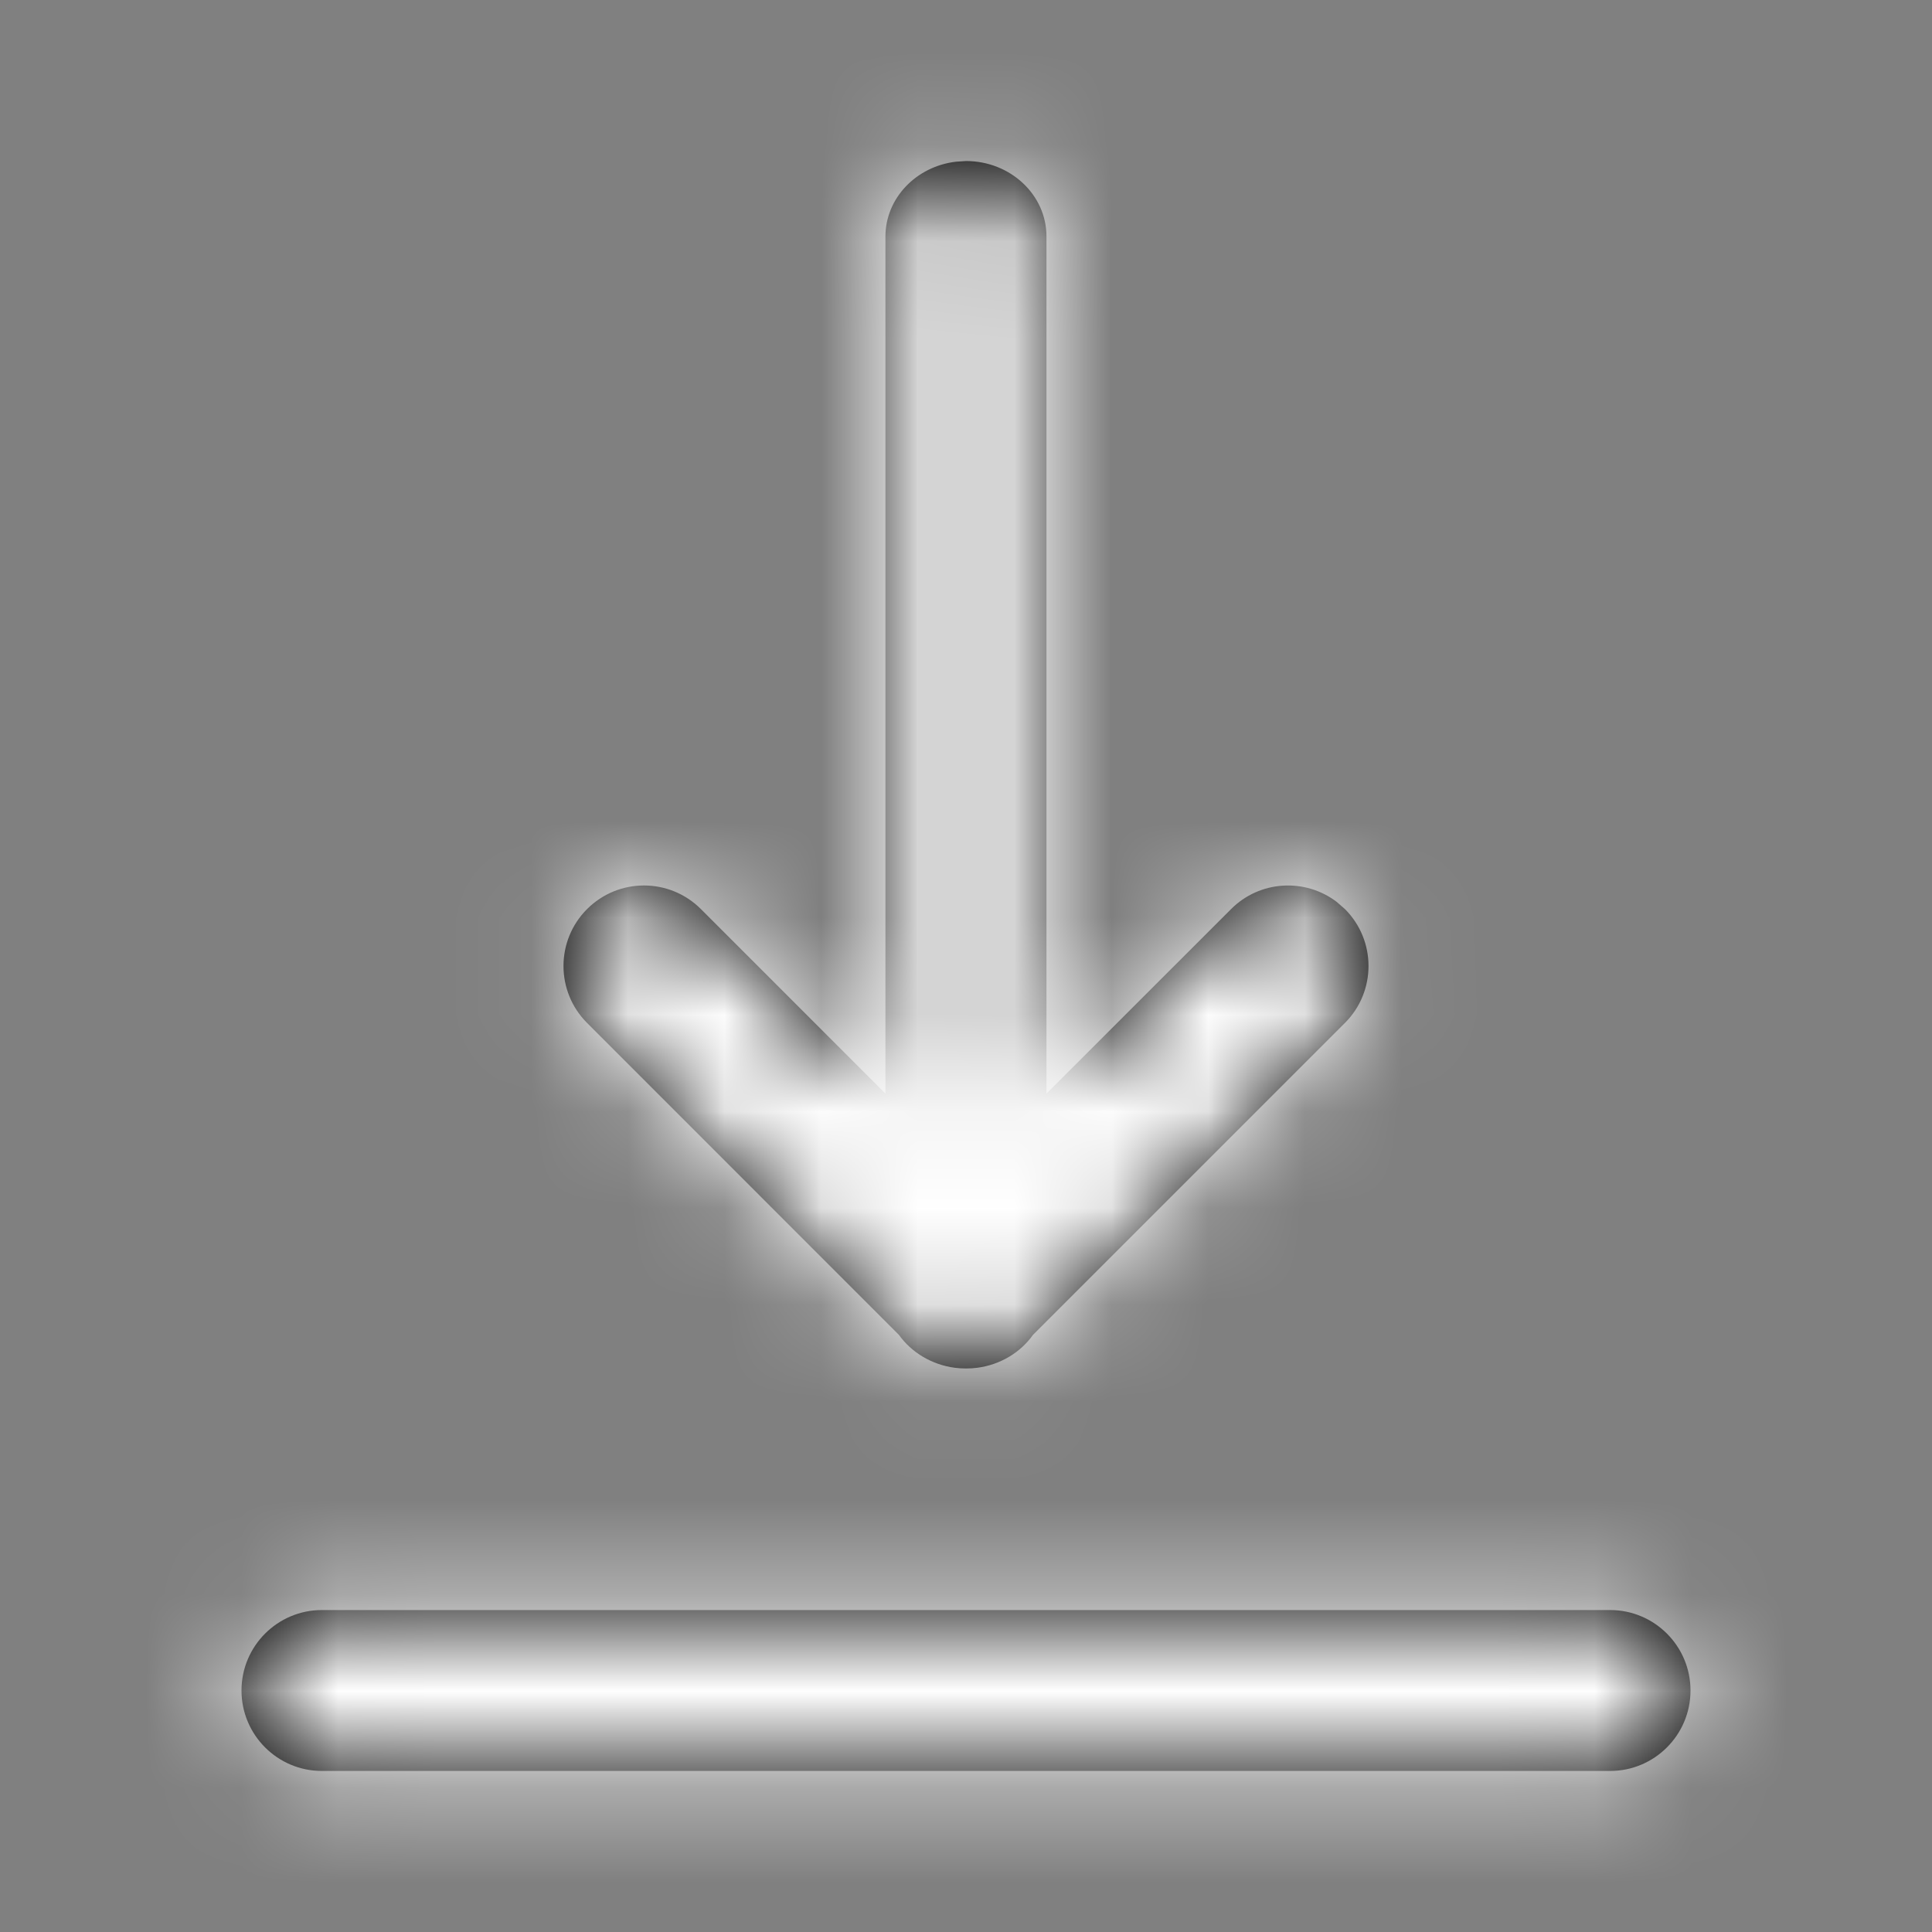
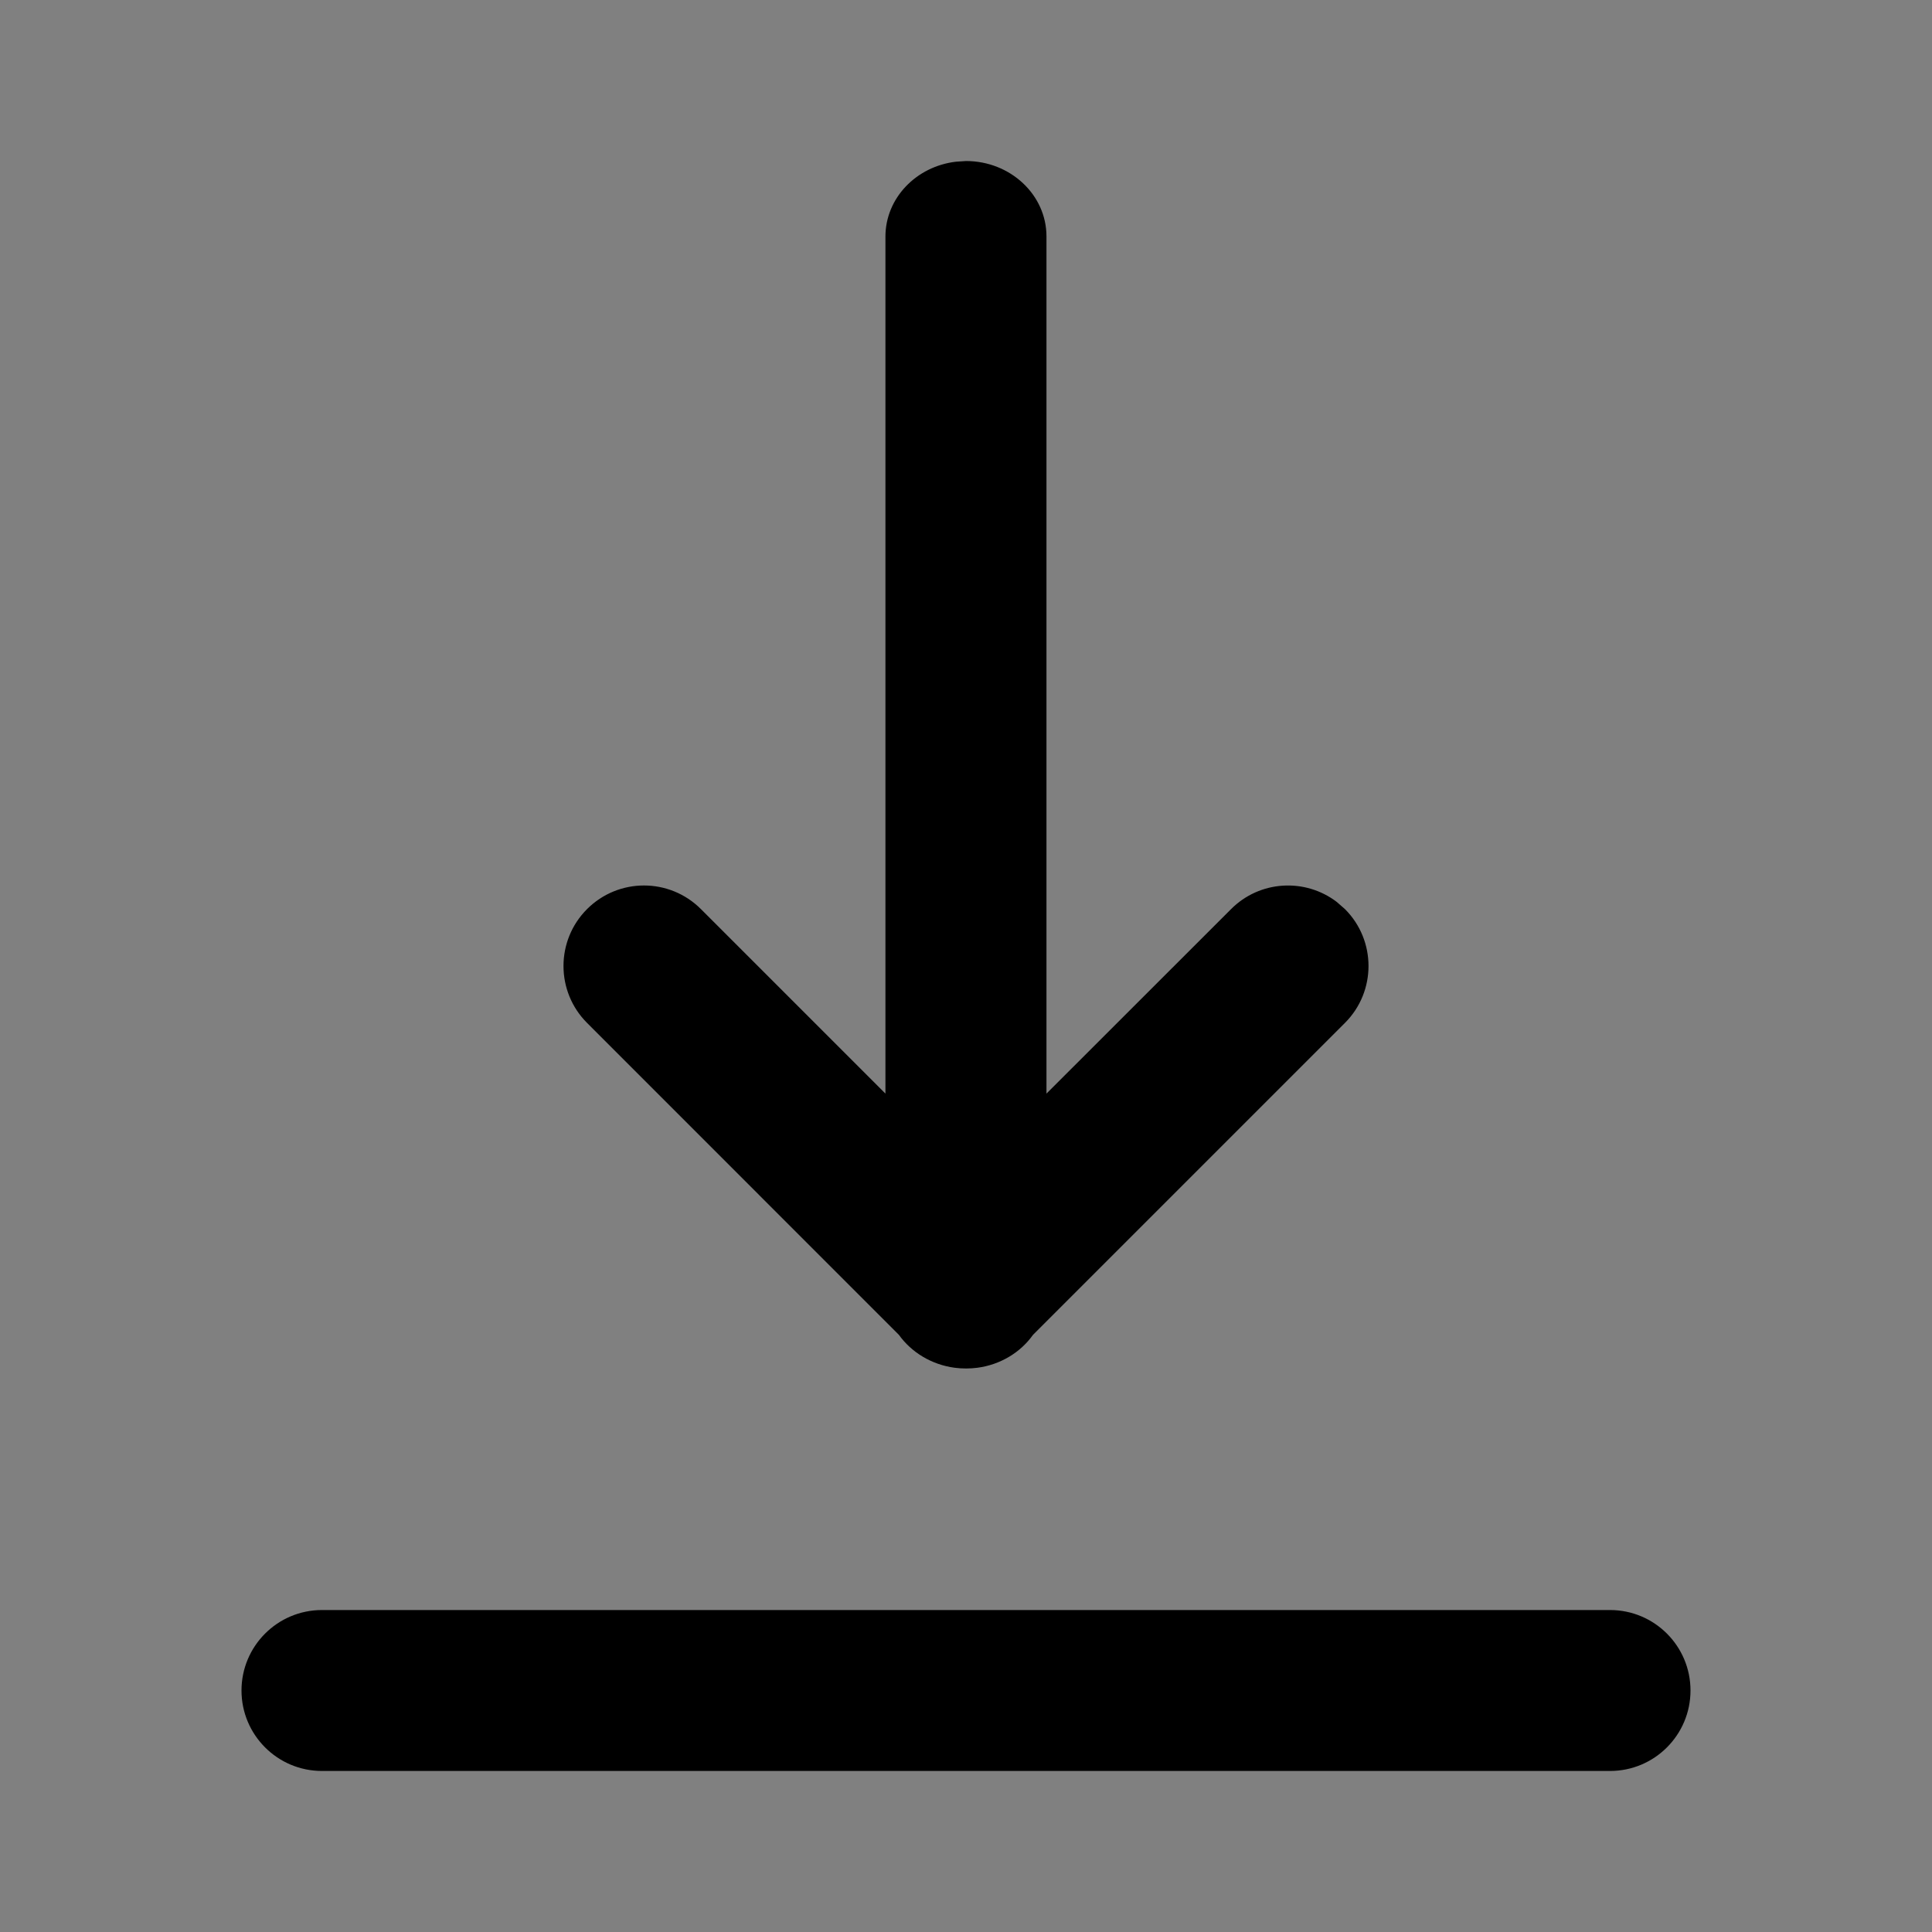
<svg xmlns="http://www.w3.org/2000/svg" xmlns:xlink="http://www.w3.org/1999/xlink" width="20" height="20" viewBox="0 0 20 20">
  <rect x="0" y="0" width="20" height="20" fill="#808080" stroke="none" />
  <defs>
-     <path id="pk8qf1an8a" d="M16.667 16.667c.46 0 .833.373.833.833 0 .46-.373.833-.833.833H3.333c-.46 0-.833-.373-.833-.833 0-.46.373-.833.833-.833zM10 1.667c.46 0 .833.35.833.78v8.874l1.911-1.91c.298-.299.767-.323 1.093-.075l.086.075c.325.325.325.853 0 1.178l-3.23 3.23c-.128.18-.335.308-.575.34-.078.01-.158.01-.235 0-.24-.032-.448-.16-.577-.34l-3.229-3.23c-.325-.325-.325-.853 0-1.178.326-.326.853-.326 1.179 0l1.91 1.91V2.449c0-.398.319-.727.73-.775z" />
+     <path id="pk8qf1an8a" d="M16.667 16.667c.46 0 .833.373.833.833 0 .46-.373.833-.833.833H3.333c-.46 0-.833-.373-.833-.833 0-.46.373-.833.833-.833M10 1.667c.46 0 .833.35.833.78v8.874l1.911-1.91c.298-.299.767-.323 1.093-.075l.086.075c.325.325.325.853 0 1.178l-3.23 3.23c-.128.18-.335.308-.575.34-.078.01-.158.01-.235 0-.24-.032-.448-.16-.577-.34l-3.229-3.23c-.325-.325-.325-.853 0-1.178.326-.326.853-.326 1.179 0l1.91 1.91V2.449c0-.398.319-.727.73-.775z" />
  </defs>
  <g fill="none" fill-rule="evenodd">
    <g>
      <g>
        <g>
          <g>
            <g>
              <g transform="translate(-710, -3501) translate(0, 3116) translate(102, 100) translate(420, 0) translate(0, 273) translate(188, 12)">
                <mask id="1hemxwn5vb" fill="#fff">
                  <use xlink:href="#pk8qf1an8a" />
                </mask>
                <use fill="#000" fill-rule="nonzero" xlink:href="#pk8qf1an8a" />
                <g fill="#FFF" fill-rule="nonzero" mask="url(#1hemxwn5vb)">
-                   <path d="M0 0H20V20H0z" />
-                 </g>
+                   </g>
              </g>
            </g>
          </g>
        </g>
      </g>
    </g>
  </g>
</svg>